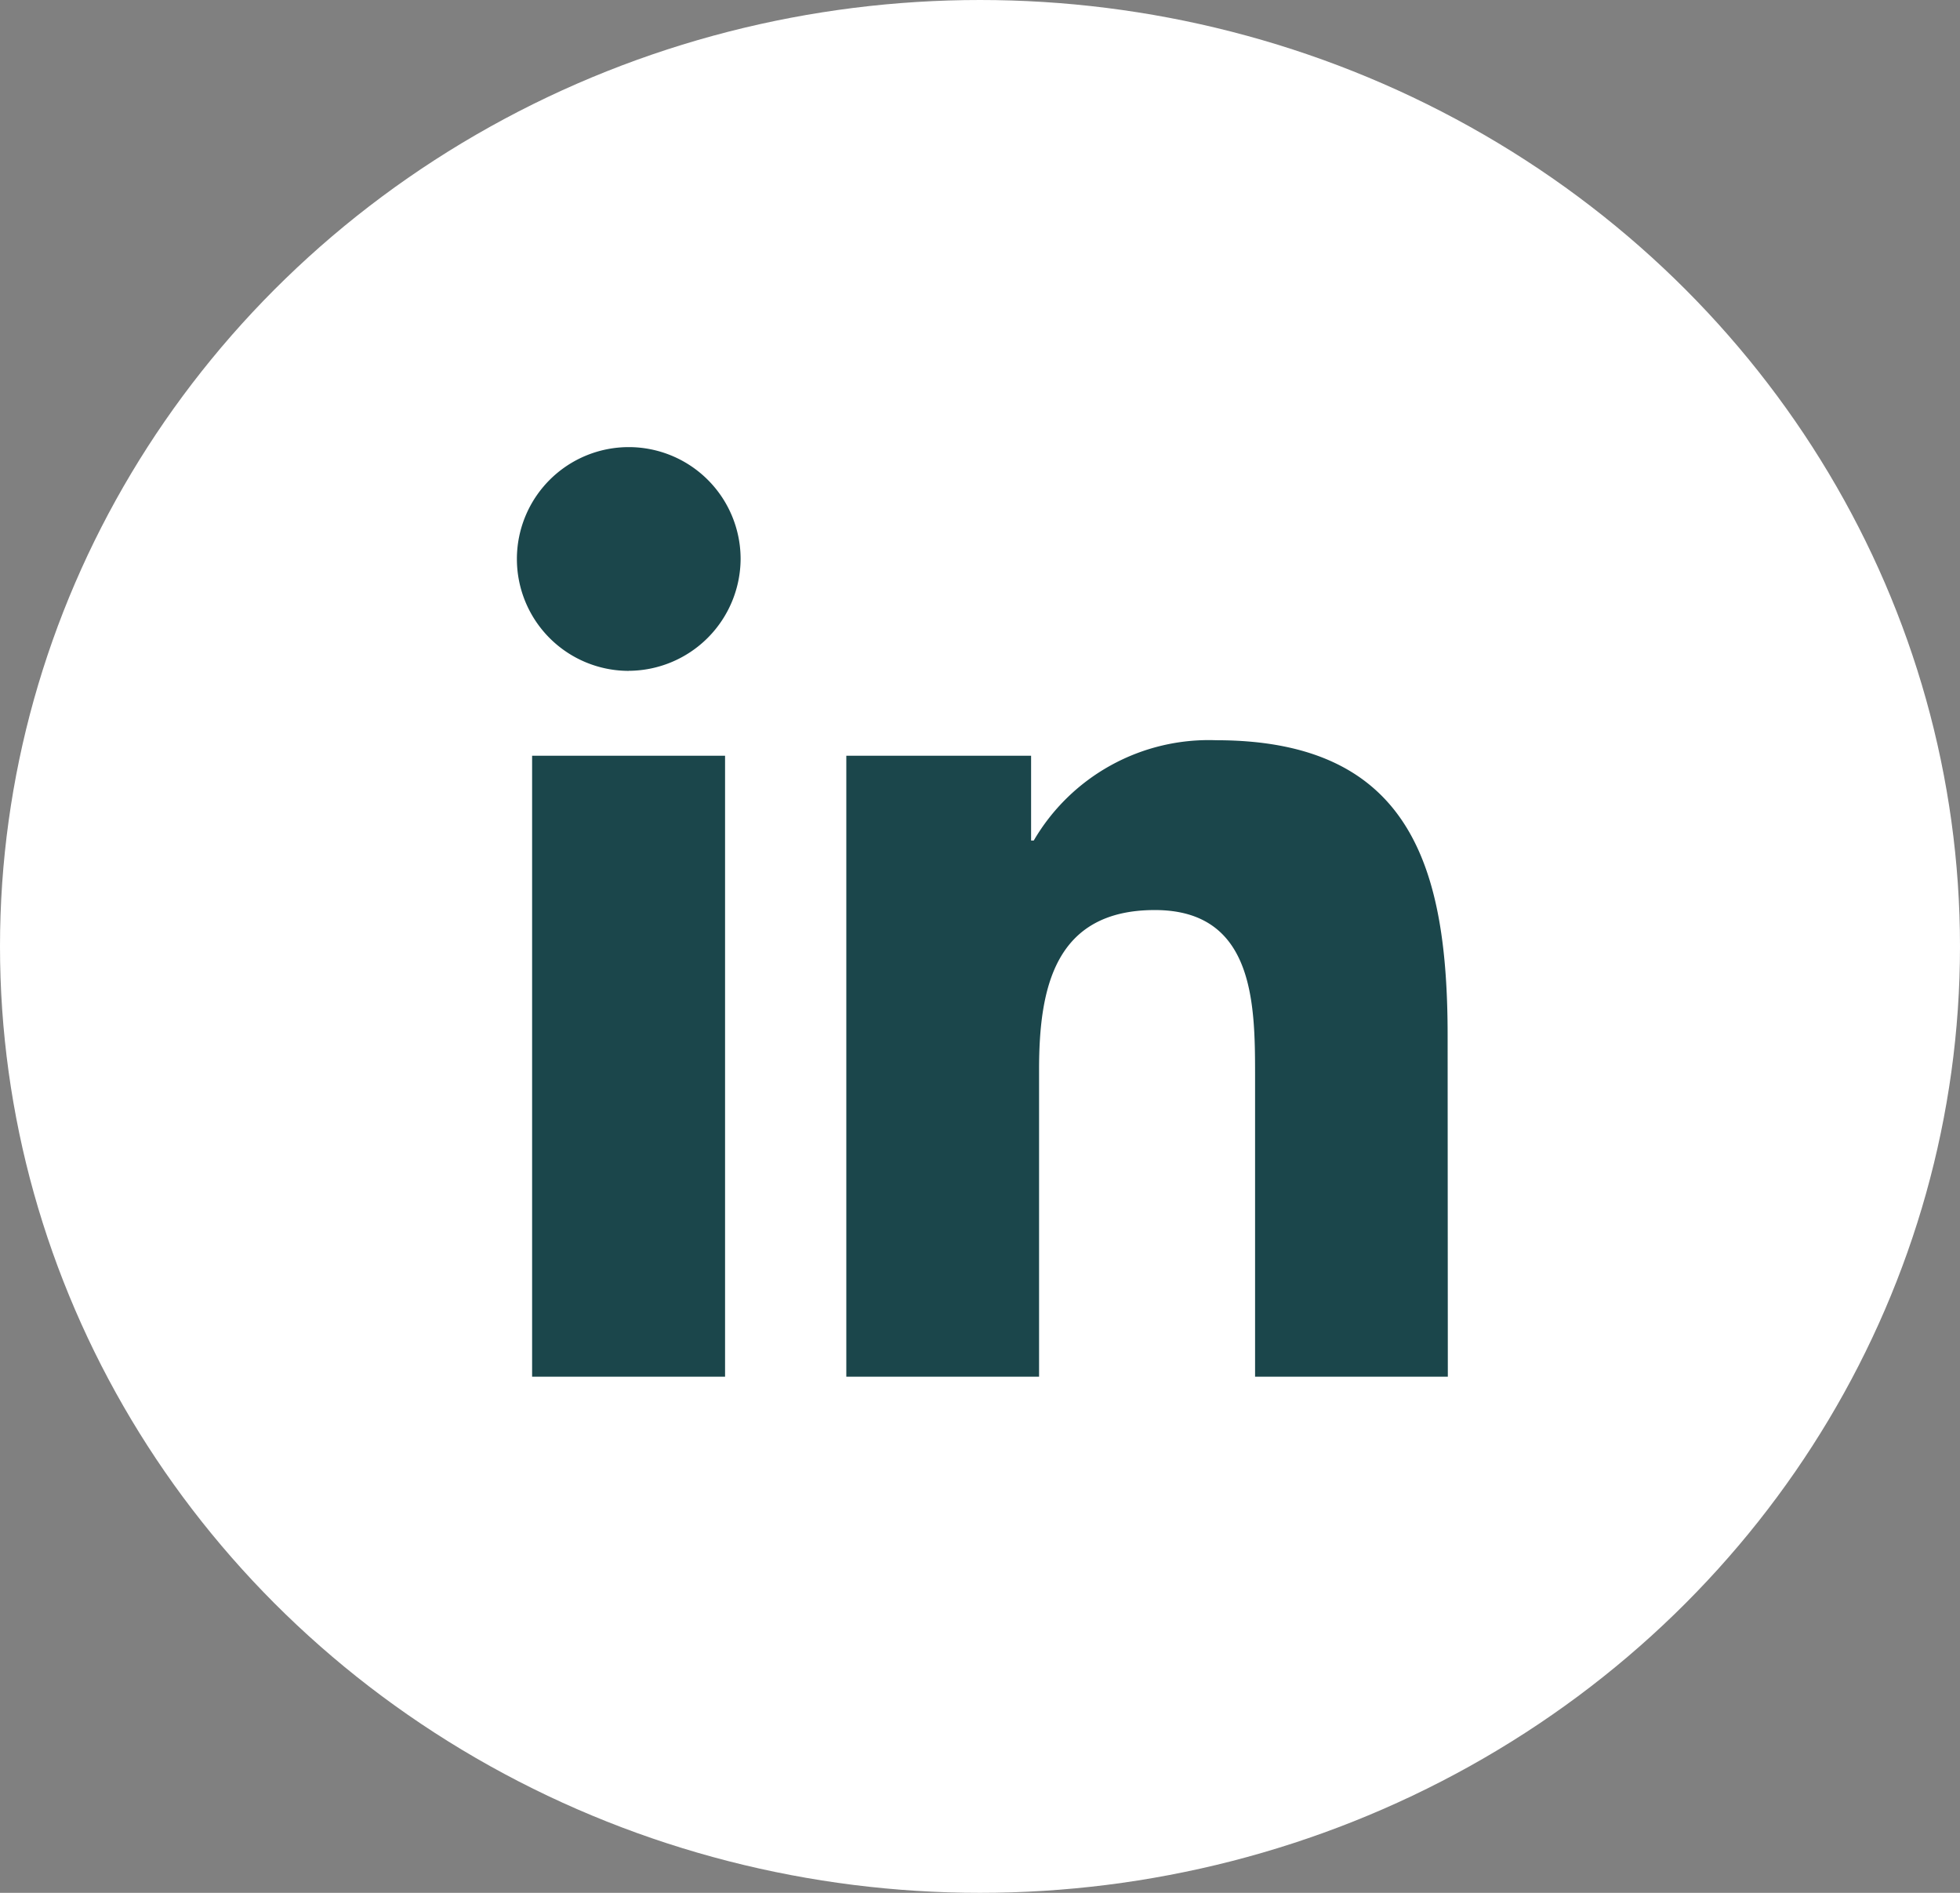
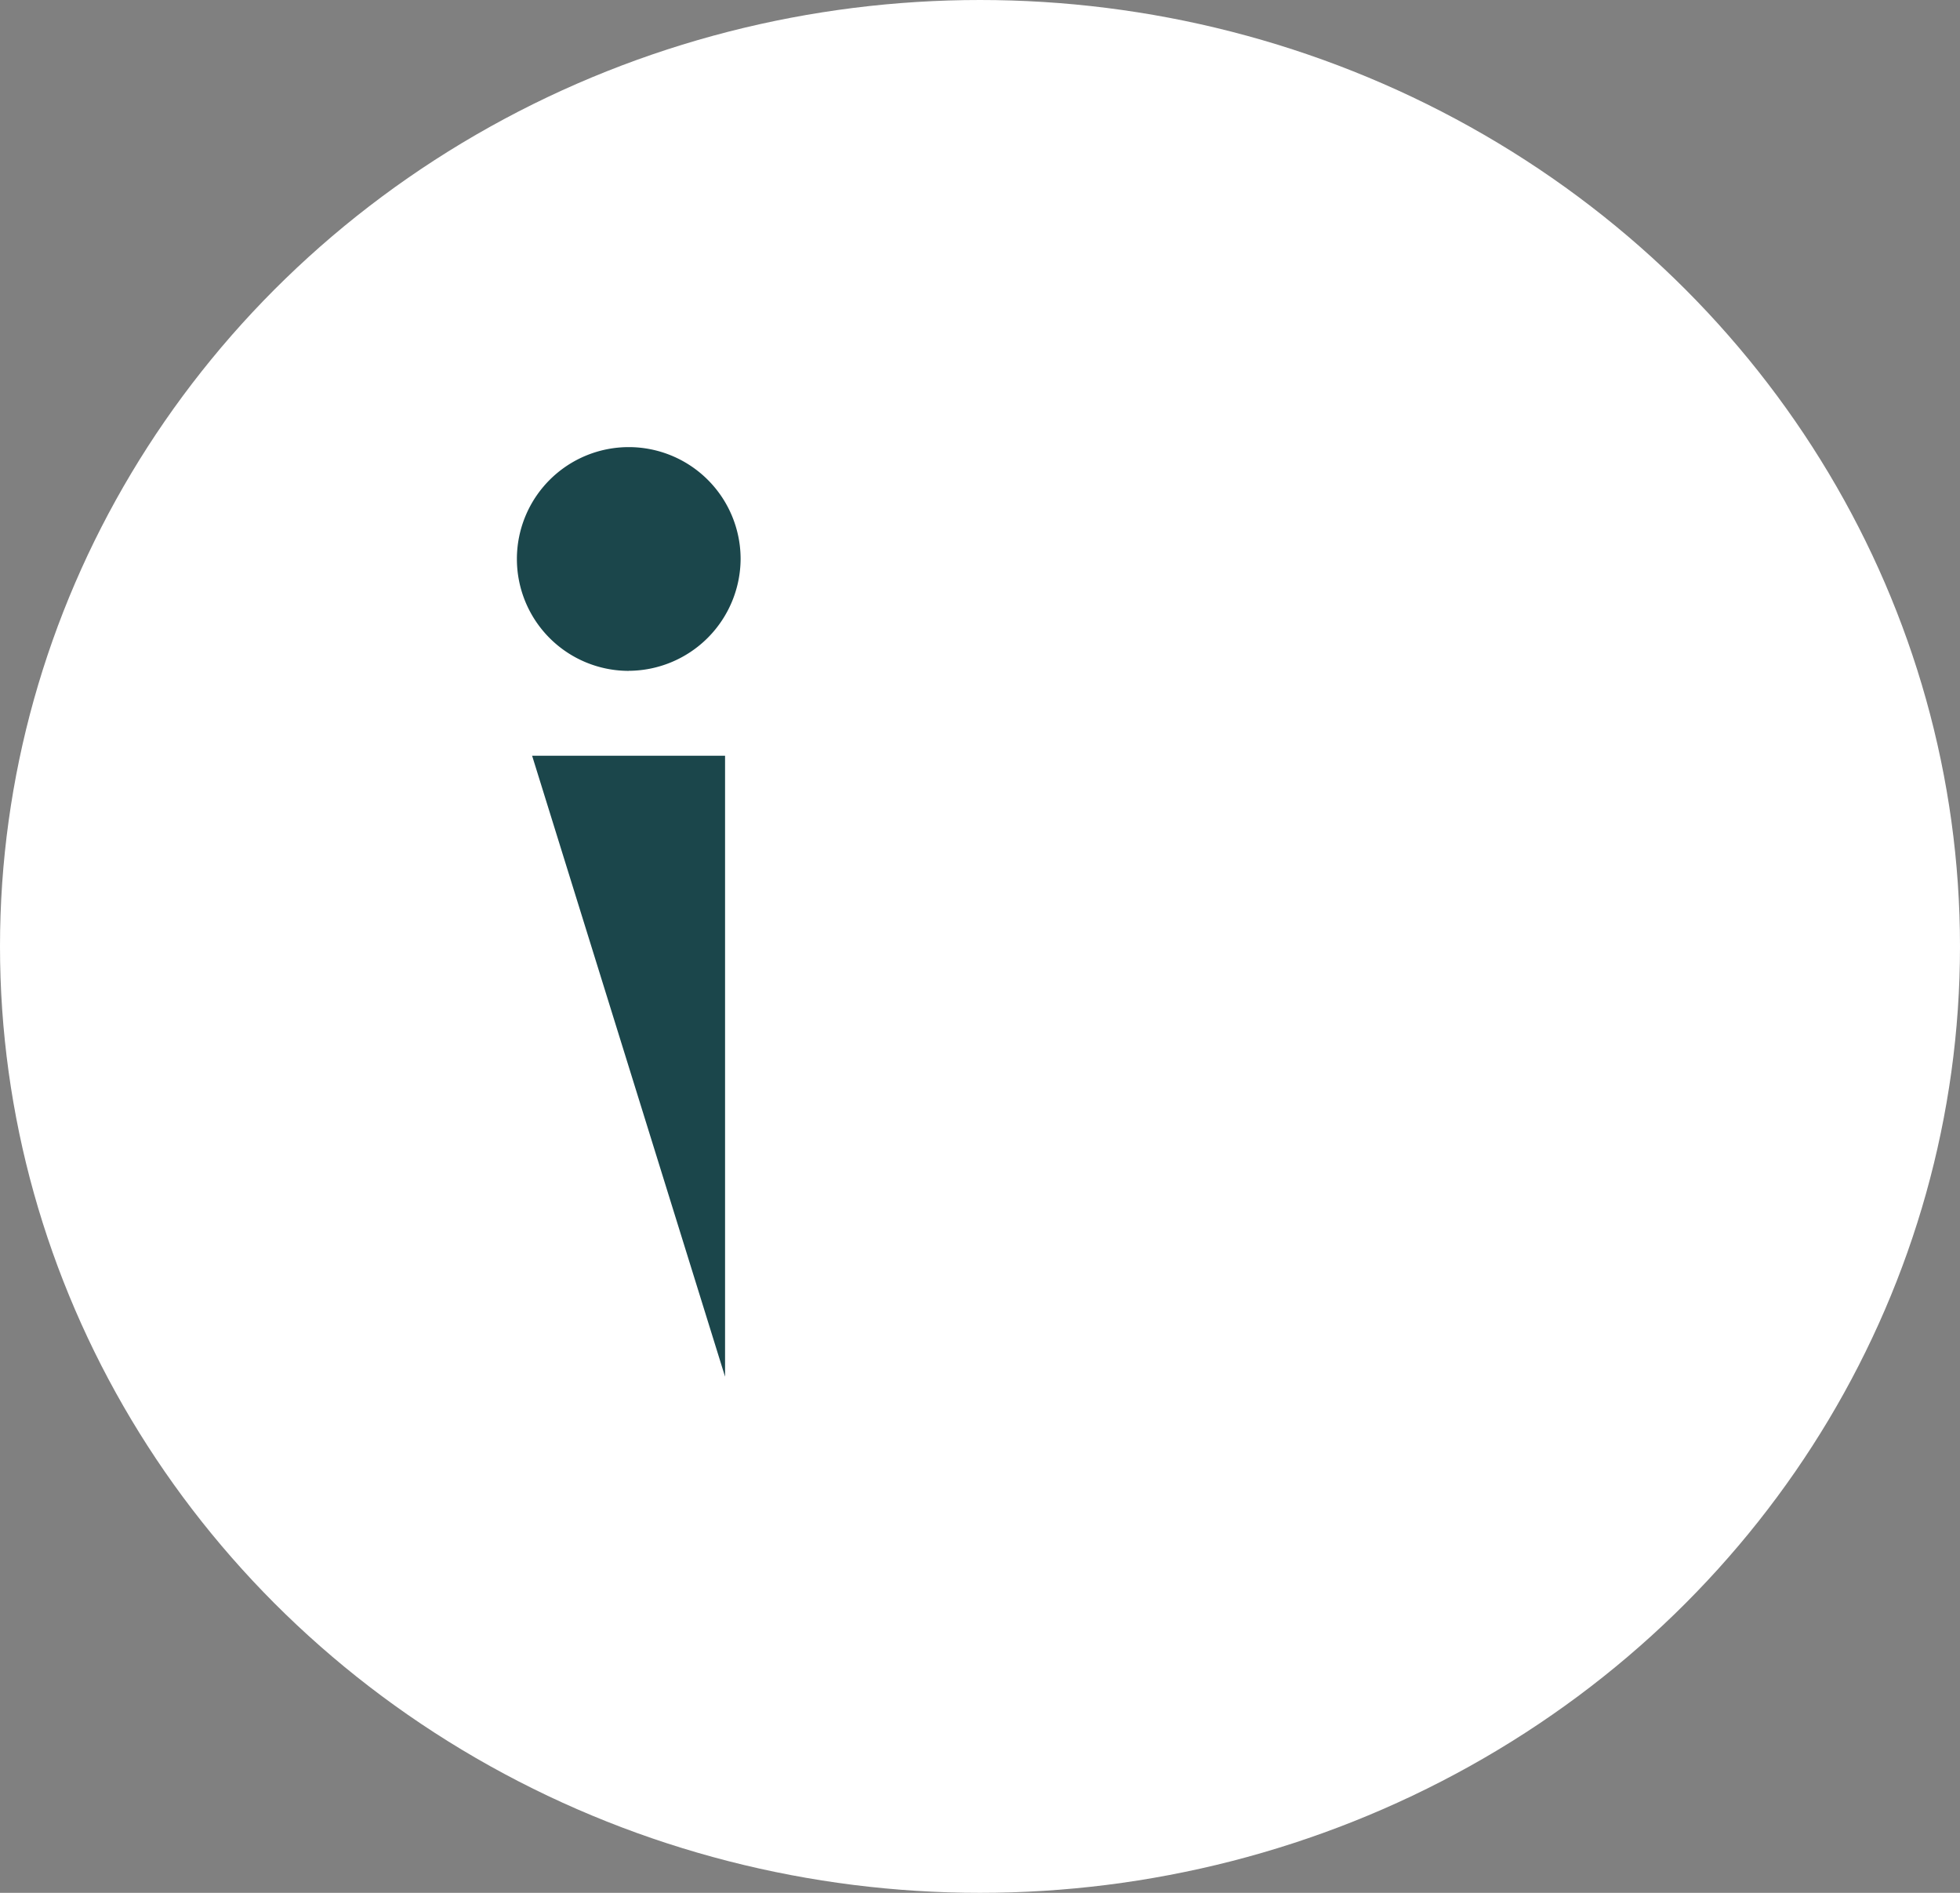
<svg xmlns="http://www.w3.org/2000/svg" id="Group_312" data-name="Group 312" width="29" height="28">
  <rect width="100%" height="100%" fill="#808080" stroke="none" />
  <g id="Group_104" data-name="Group 104">
    <ellipse id="Ellipse_1" data-name="Ellipse 1" cx="14.5" cy="14" rx="14.5" ry="14" fill="#fff" />
  </g>
  <g id="Group_103" data-name="Group 103" transform="translate(7.647 6.613)" fill="#1b464b">
-     <path id="Path_122" data-name="Path 122" d="M489.366 409.831h-2.852v-4.467c0-1.065-.019-2.436-1.483-2.436-1.486 0-1.713 1.161-1.713 2.359v4.544h-2.852v-9.186h2.734v1.255h.039a3 3 0 012.7-1.484c2.891 0 3.424 1.9 3.424 4.375z" transform="translate(-475.591 -396.079)" />
    <path id="Path_123" data-name="Path 123" d="M445.653 371.286a1.655 1.655 0 111.655-1.656 1.663 1.663 0 01-1.655 1.655" transform="translate(-443.997 -367.975)" />
-     <path id="Rectangle_1" data-name="Rectangle 1" transform="translate(.226 4.566)" d="M0 0h2.855v9.186H0z" />
+     <path id="Rectangle_1" data-name="Rectangle 1" transform="translate(.226 4.566)" d="M0 0h2.855v9.186z" />
  </g>
</svg>